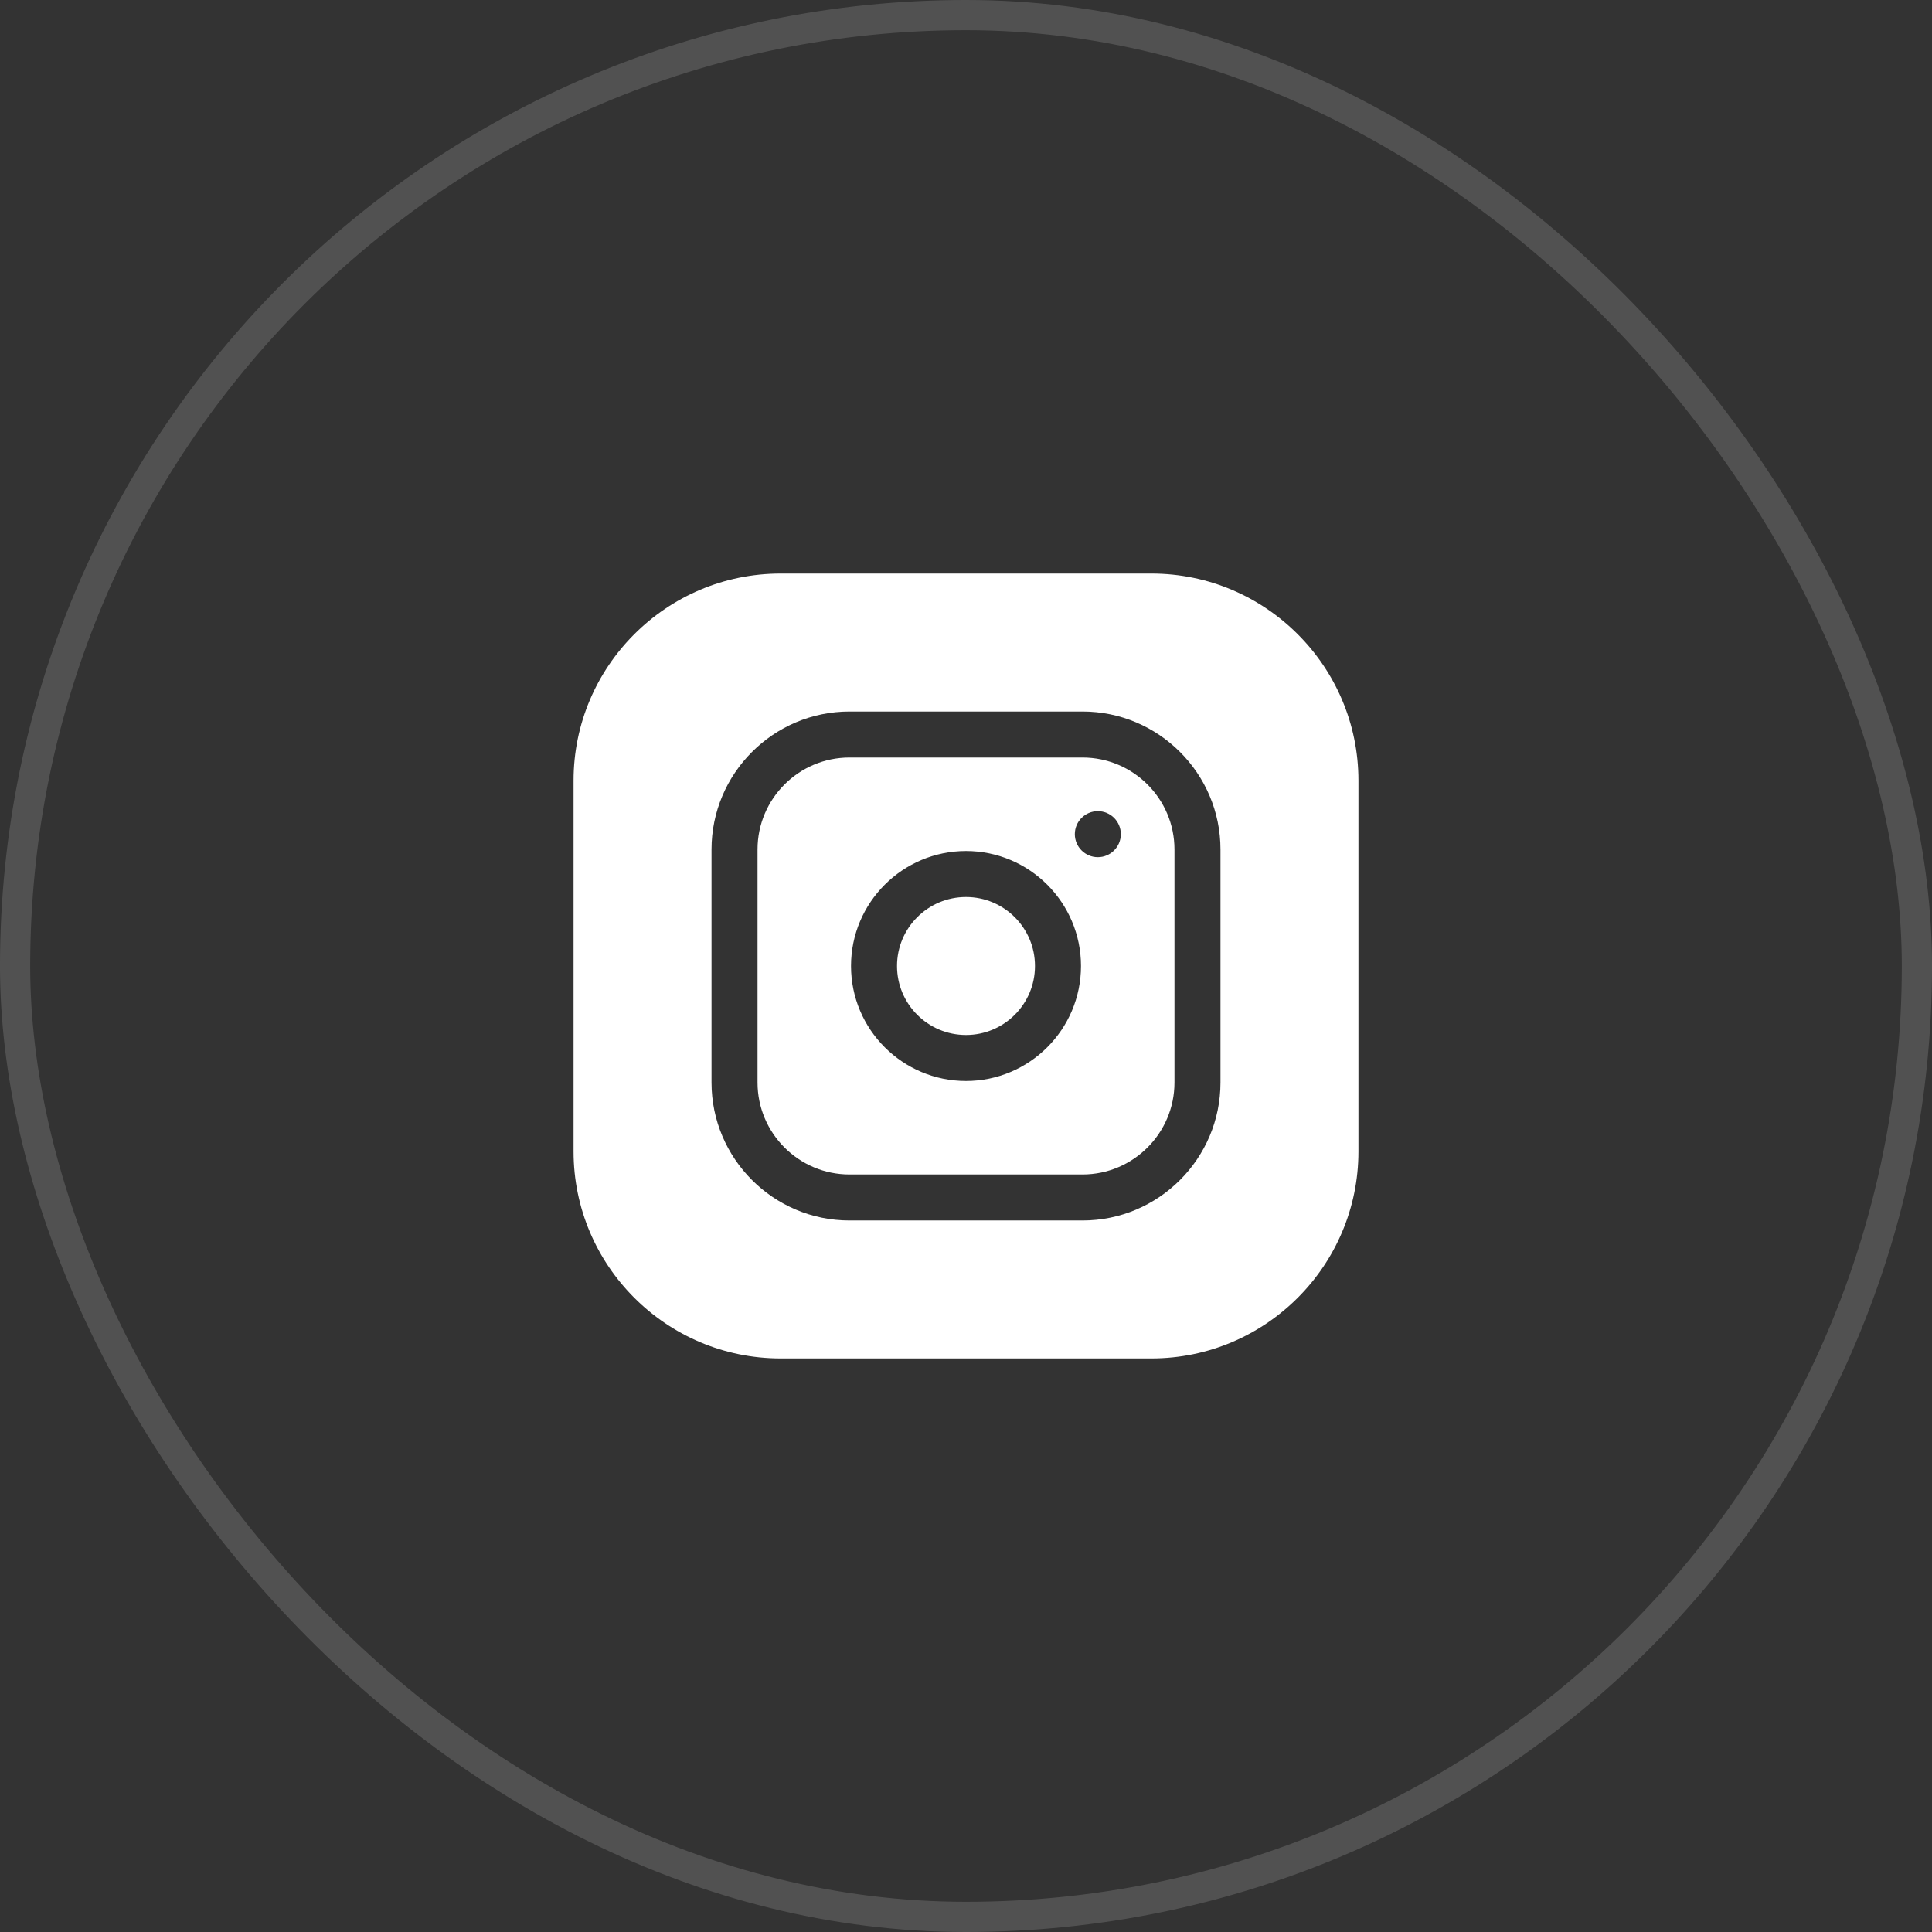
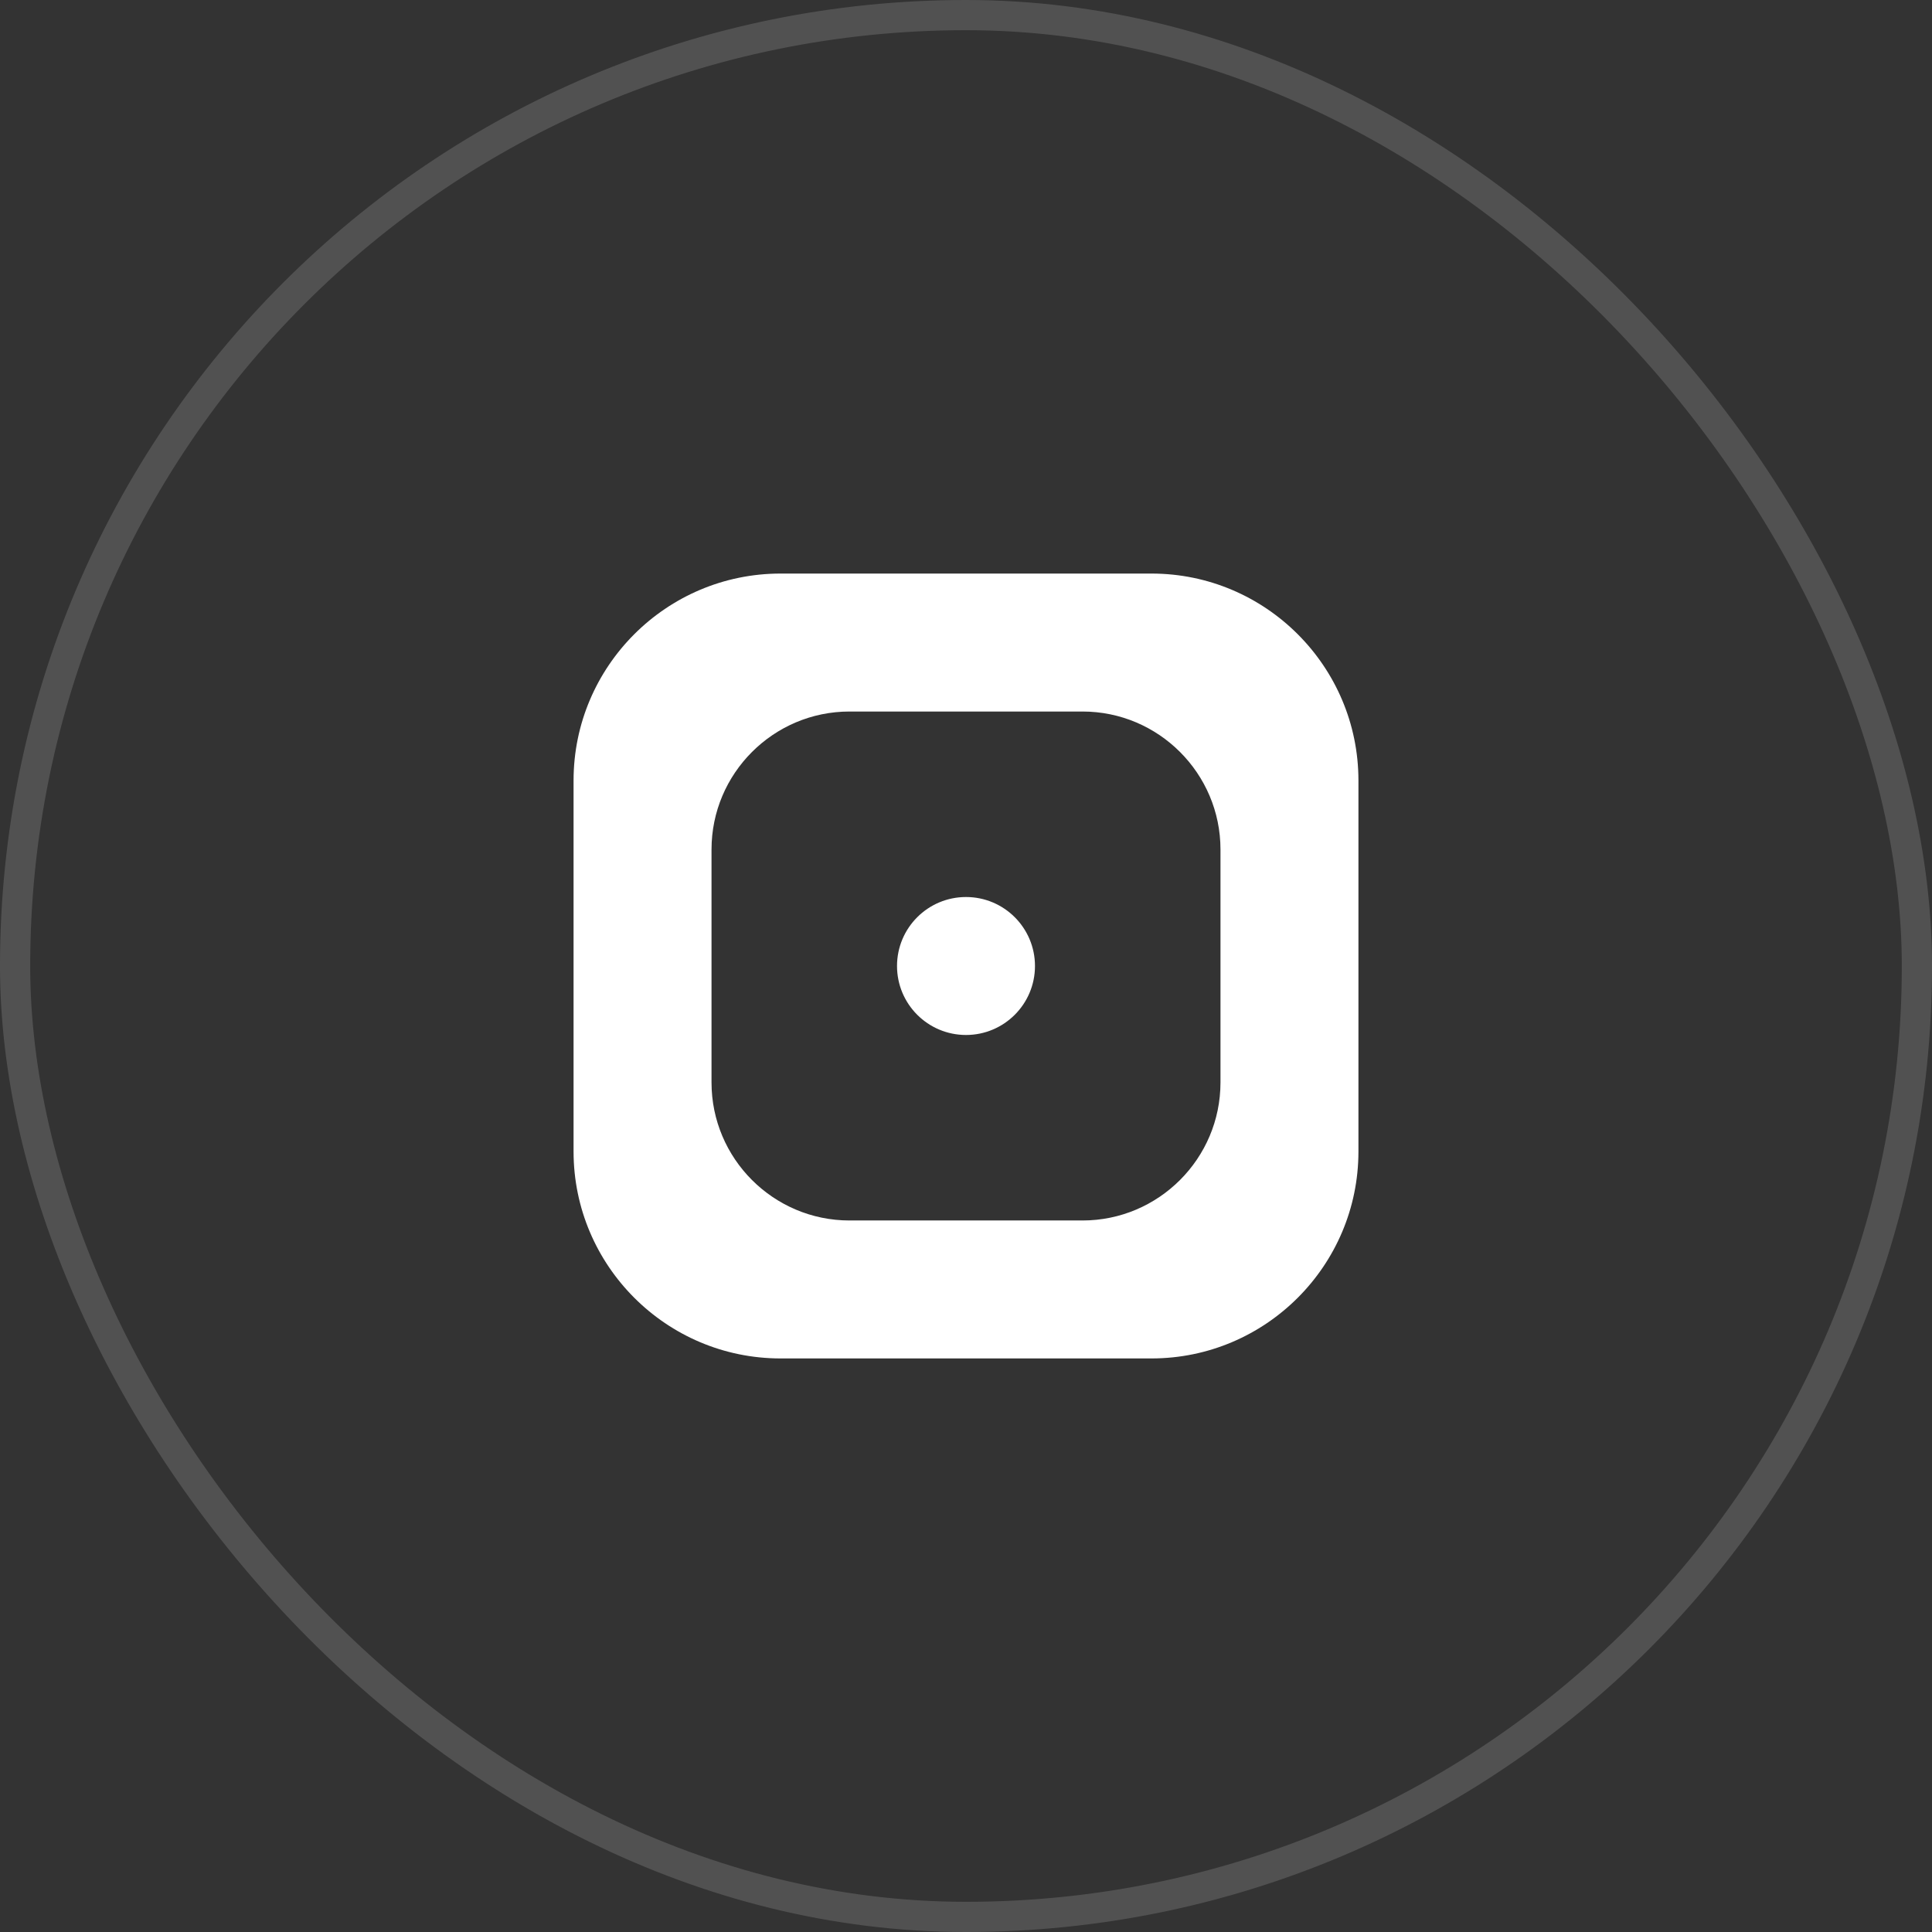
<svg xmlns="http://www.w3.org/2000/svg" width="64" height="64" viewBox="0 0 64 64" fill="none">
  <rect x="0" y="0" width="64" height="64" fill="#333333" stroke="none" />
  <rect x="0.5" y="0.5" width="63" height="63" rx="31.5" stroke="white" stroke-opacity="0.15" />
  <g clip-path="url(#clip0_52_342)">
    <path d="M34.285 32C34.285 33.262 33.262 34.285 32 34.285C30.738 34.285 29.715 33.262 29.715 32C29.715 30.738 30.738 29.715 32 29.715C33.262 29.715 34.285 30.738 34.285 32Z" fill="white" />
-     <path d="M35.859 25.094H28.141C26.46 25.094 25.094 26.46 25.094 28.141V35.859C25.094 37.539 26.46 38.906 28.141 38.906H35.859C37.539 38.906 38.906 37.539 38.906 35.859V28.141C38.906 26.46 37.539 25.094 35.859 25.094ZM32 35.809C29.9 35.809 28.191 34.1 28.191 32C28.191 29.9 29.9 28.191 32 28.191C34.1 28.191 35.809 29.9 35.809 32C35.809 34.1 34.1 35.809 32 35.809ZM36.367 28.395C35.947 28.395 35.605 28.053 35.605 27.633C35.605 27.212 35.947 26.871 36.367 26.871C36.788 26.871 37.129 27.212 37.129 27.633C37.129 28.053 36.788 28.395 36.367 28.395Z" fill="white" />
    <path d="M38.145 19H25.855C22.075 19 19 22.076 19 25.855V38.145C19 41.925 22.076 45 25.855 45H38.145C41.925 45 45 41.925 45 38.145V25.855C45 22.075 41.925 19 38.145 19ZM40.43 35.859C40.43 38.379 38.379 40.43 35.859 40.43H28.141C25.621 40.43 23.57 38.379 23.57 35.859V28.141C23.57 25.621 25.621 23.57 28.141 23.57H35.859C38.379 23.57 40.43 25.621 40.43 28.141V35.859Z" fill="white" />
  </g>
  <defs>
    <clipPath id="clip0_52_342">
      <rect width="26" height="26" fill="white" transform="translate(19 19)" />
    </clipPath>
  </defs>
</svg>